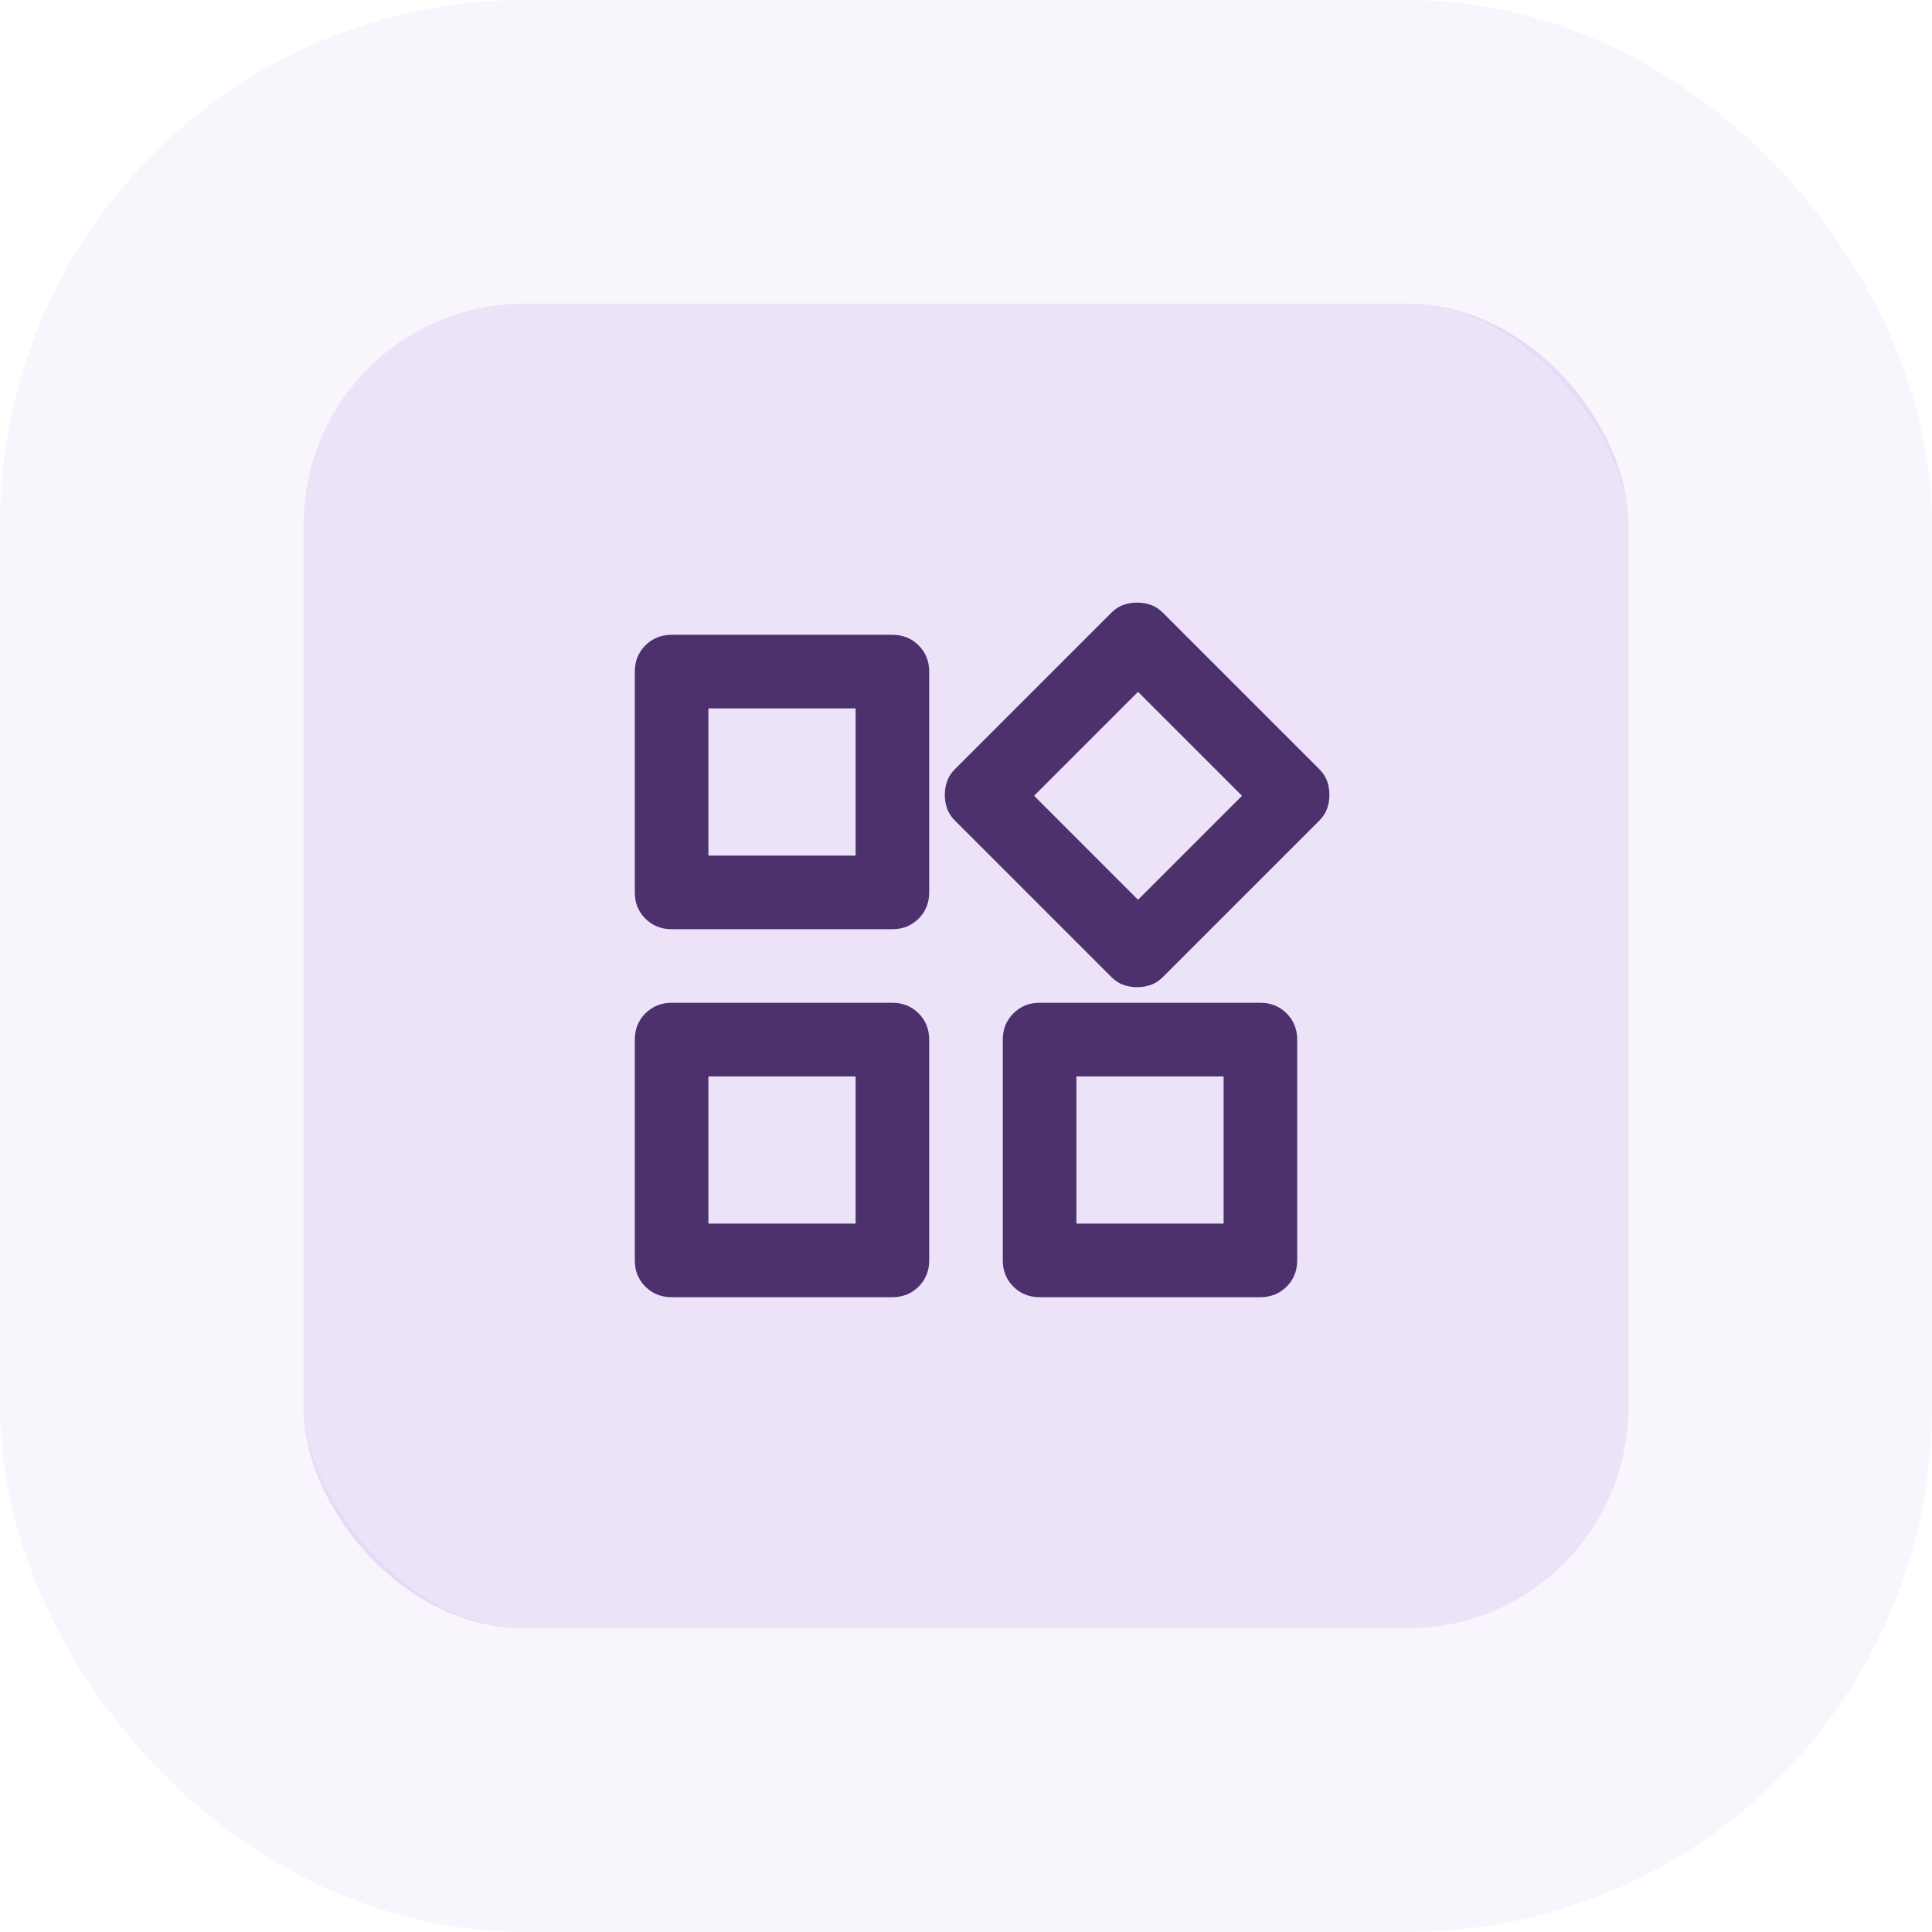
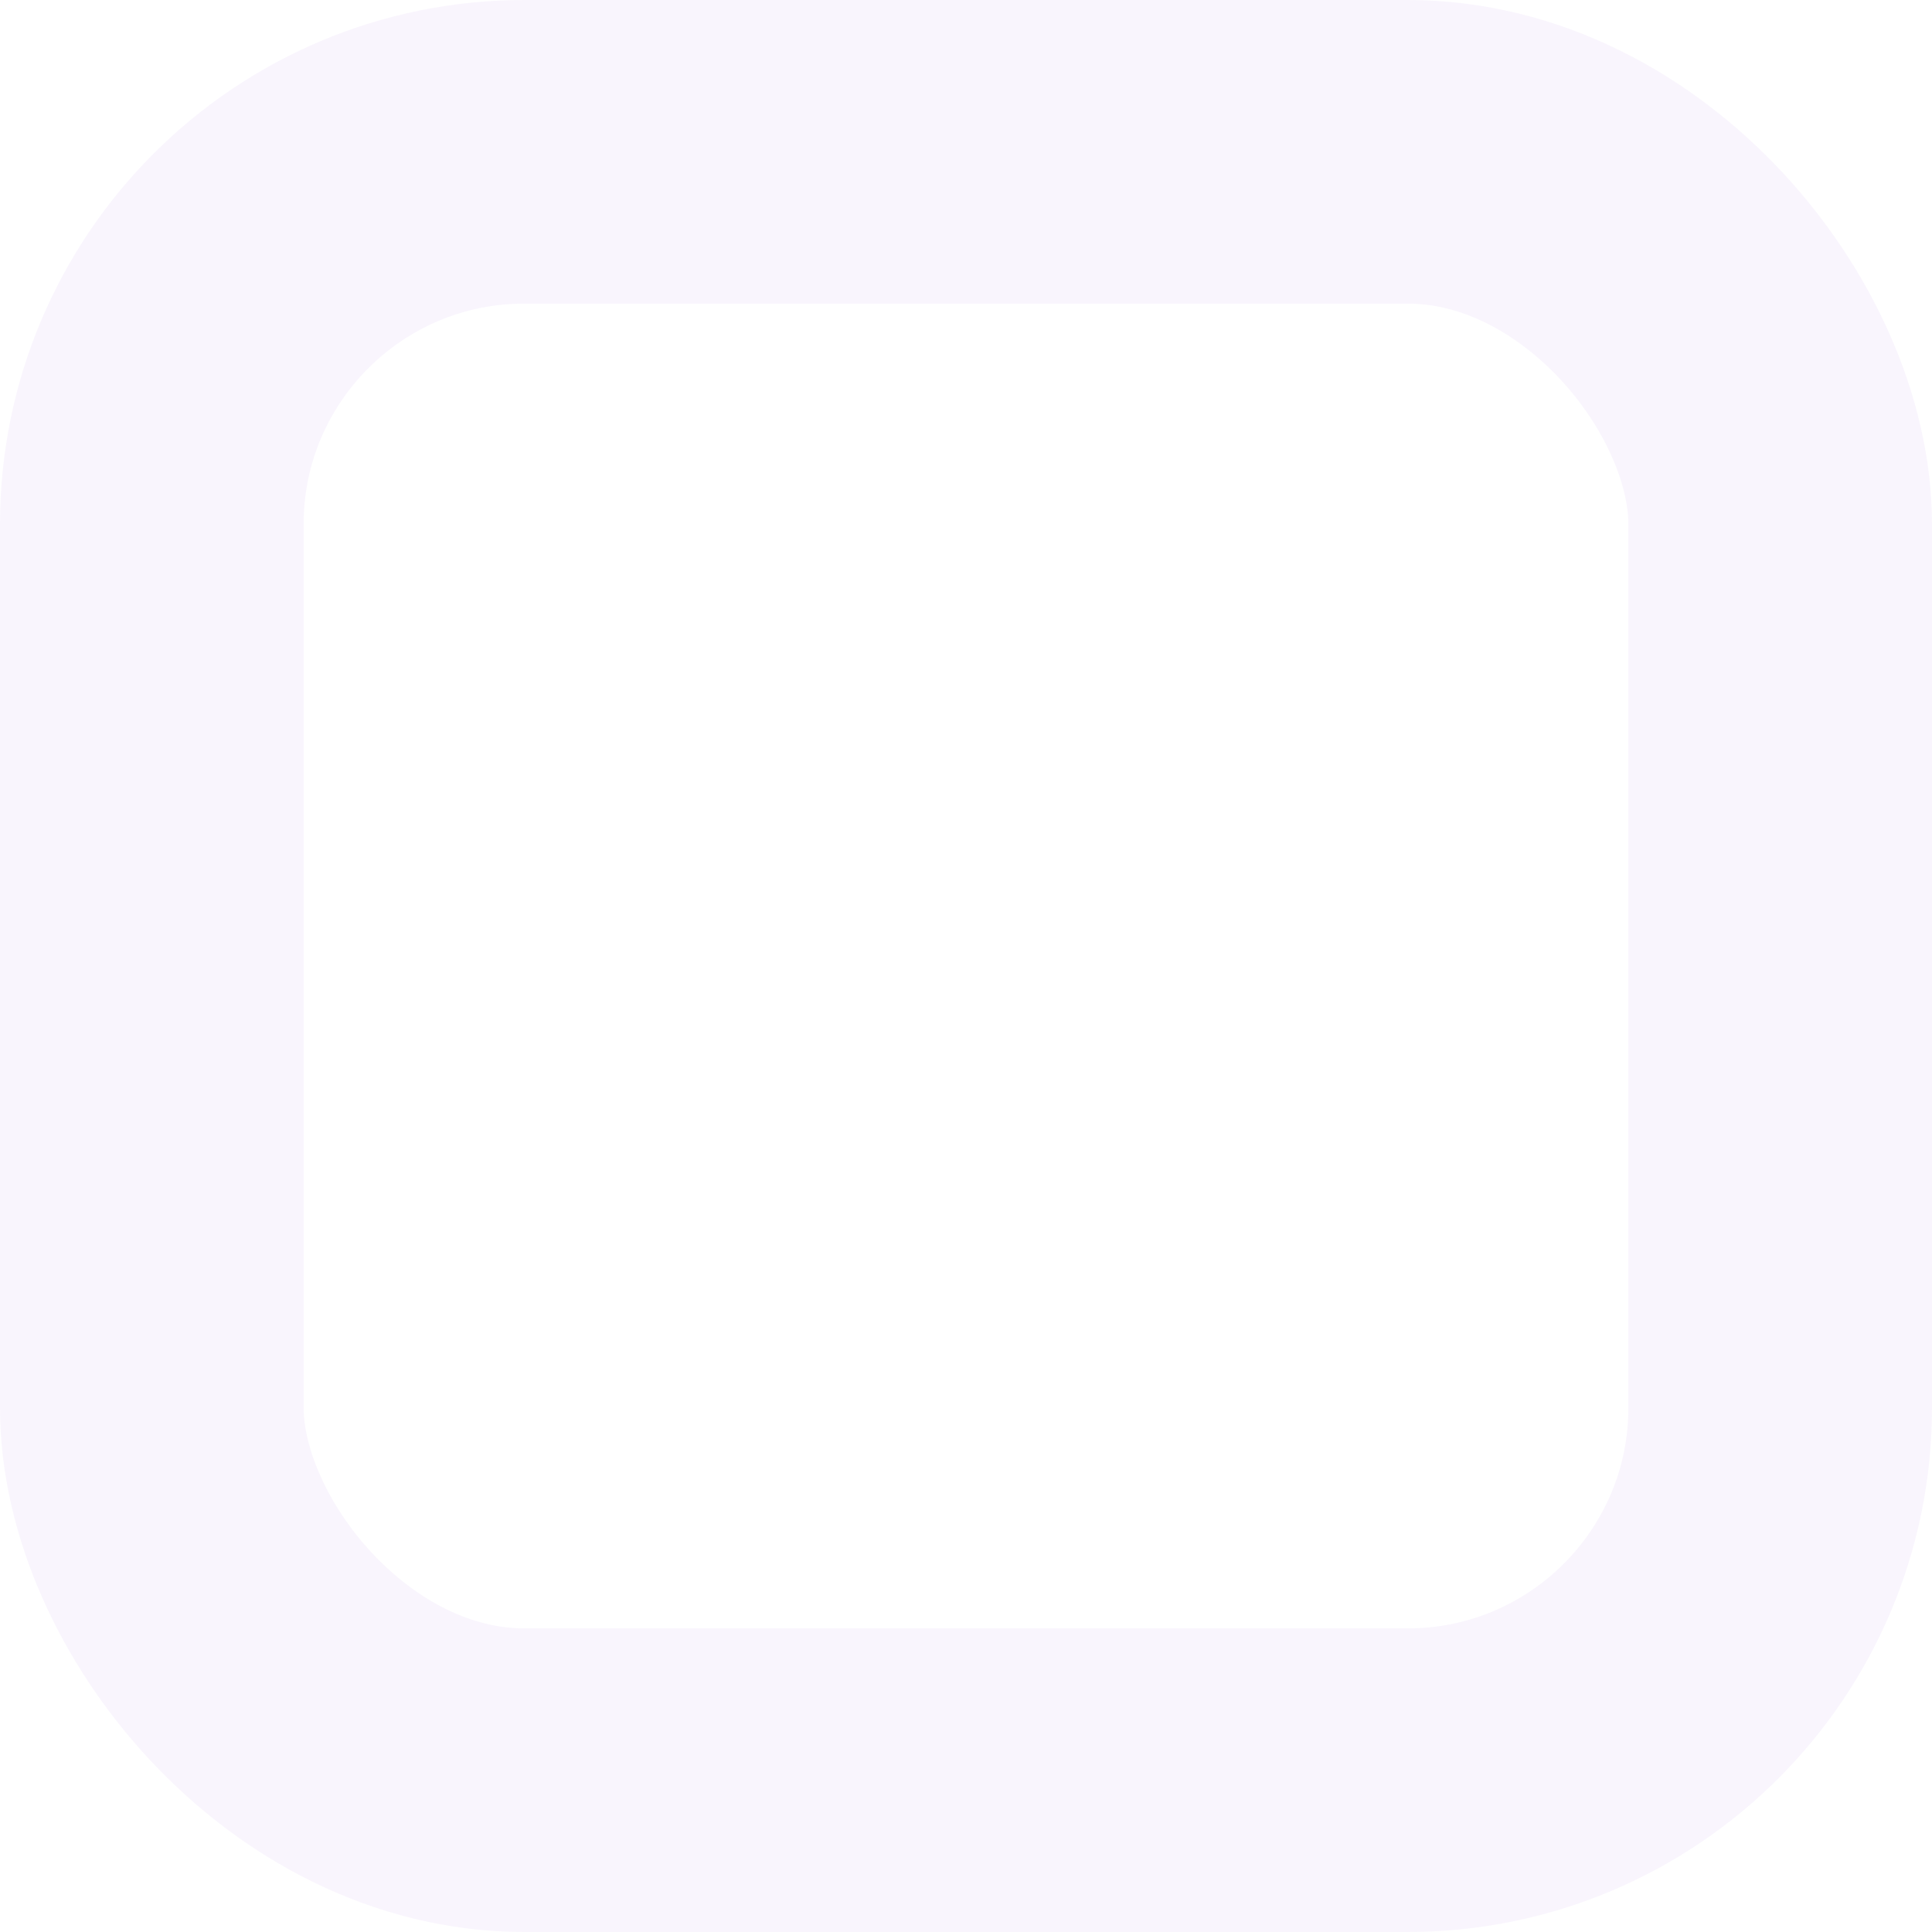
<svg xmlns="http://www.w3.org/2000/svg" width="70" height="70" viewBox="0 0 70 70" fill="none">
-   <rect x="11" y="11" width="48" height="48" rx="8" fill="#6A12CD" fill-opacity="0.12" />
  <rect x="5.5" y="5.5" width="59" height="59" rx="13.5" stroke="#6A12CD" stroke-opacity="0.04" stroke-width="11" />
-   <path d="M40.267 35.4L34.6 29.733C34.467 29.6 34.372 29.456 34.317 29.3C34.261 29.144 34.233 28.978 34.233 28.8C34.233 28.622 34.261 28.456 34.317 28.3C34.372 28.144 34.467 28 34.6 27.867L40.267 22.2C40.4 22.067 40.544 21.972 40.7 21.917C40.856 21.861 41.022 21.833 41.2 21.833C41.378 21.833 41.544 21.861 41.7 21.917C41.856 21.972 42 22.067 42.133 22.2L47.8 27.867C47.933 28 48.028 28.144 48.083 28.3C48.139 28.456 48.167 28.622 48.167 28.8C48.167 28.978 48.139 29.144 48.083 29.3C48.028 29.456 47.933 29.6 47.8 29.733L42.133 35.4C42 35.533 41.856 35.628 41.7 35.683C41.544 35.739 41.378 35.767 41.2 35.767C41.022 35.767 40.856 35.739 40.7 35.683C40.544 35.628 40.4 35.533 40.267 35.4ZM23 32.333V24.333C23 23.956 23.128 23.639 23.383 23.383C23.639 23.128 23.956 23 24.333 23H32.333C32.711 23 33.028 23.128 33.283 23.383C33.539 23.639 33.667 23.956 33.667 24.333V32.333C33.667 32.711 33.539 33.028 33.283 33.283C33.028 33.539 32.711 33.667 32.333 33.667H24.333C23.956 33.667 23.639 33.539 23.383 33.283C23.128 33.028 23 32.711 23 32.333ZM36.333 45.667V37.667C36.333 37.289 36.461 36.972 36.717 36.717C36.972 36.461 37.289 36.333 37.667 36.333H45.667C46.044 36.333 46.361 36.461 46.617 36.717C46.872 36.972 47 37.289 47 37.667V45.667C47 46.044 46.872 46.361 46.617 46.617C46.361 46.872 46.044 47 45.667 47H37.667C37.289 47 36.972 46.872 36.717 46.617C36.461 46.361 36.333 46.044 36.333 45.667ZM23 45.667V37.667C23 37.289 23.128 36.972 23.383 36.717C23.639 36.461 23.956 36.333 24.333 36.333H32.333C32.711 36.333 33.028 36.461 33.283 36.717C33.539 36.972 33.667 37.289 33.667 37.667V45.667C33.667 46.044 33.539 46.361 33.283 46.617C33.028 46.872 32.711 47 32.333 47H24.333C23.956 47 23.639 46.872 23.383 46.617C23.128 46.361 23 46.044 23 45.667ZM25.667 31H31V25.667H25.667V31ZM41.233 32.6L45 28.833L41.233 25.067L37.467 28.833L41.233 32.6ZM39 44.333H44.333V39H39V44.333ZM25.667 44.333H31V39H25.667V44.333Z" fill="#26064A" fill-opacity="0.8" />
</svg>